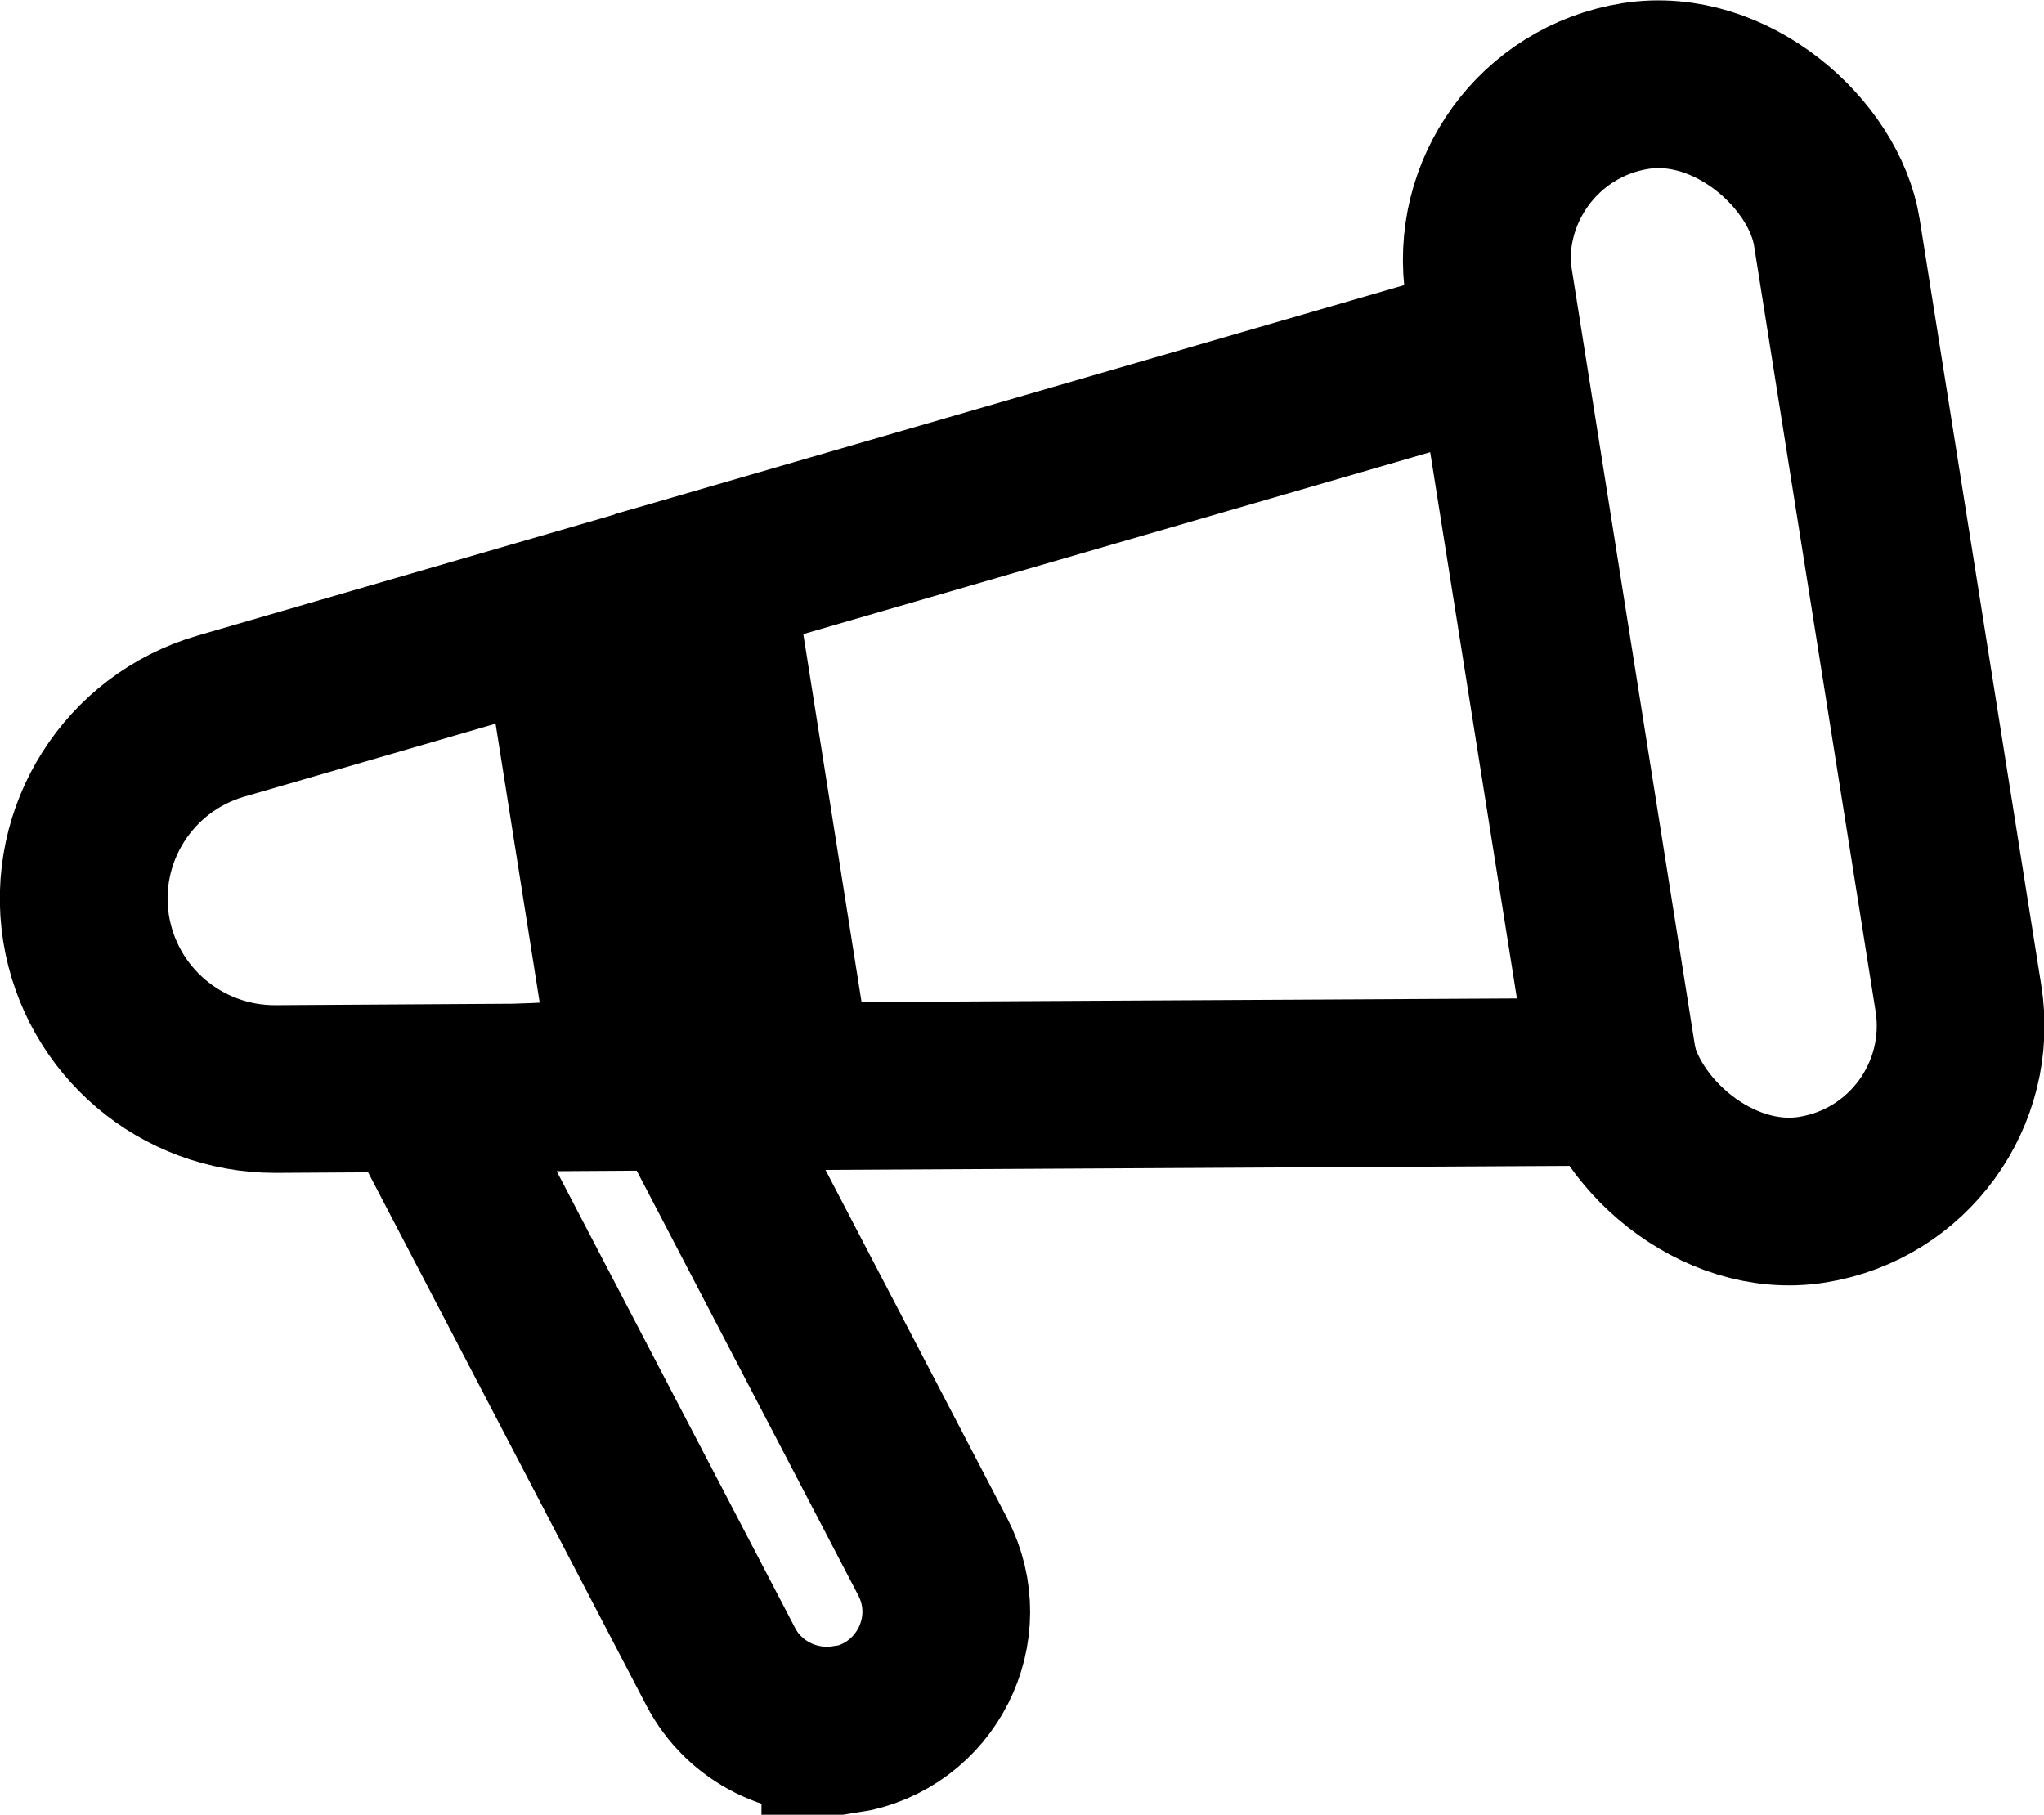
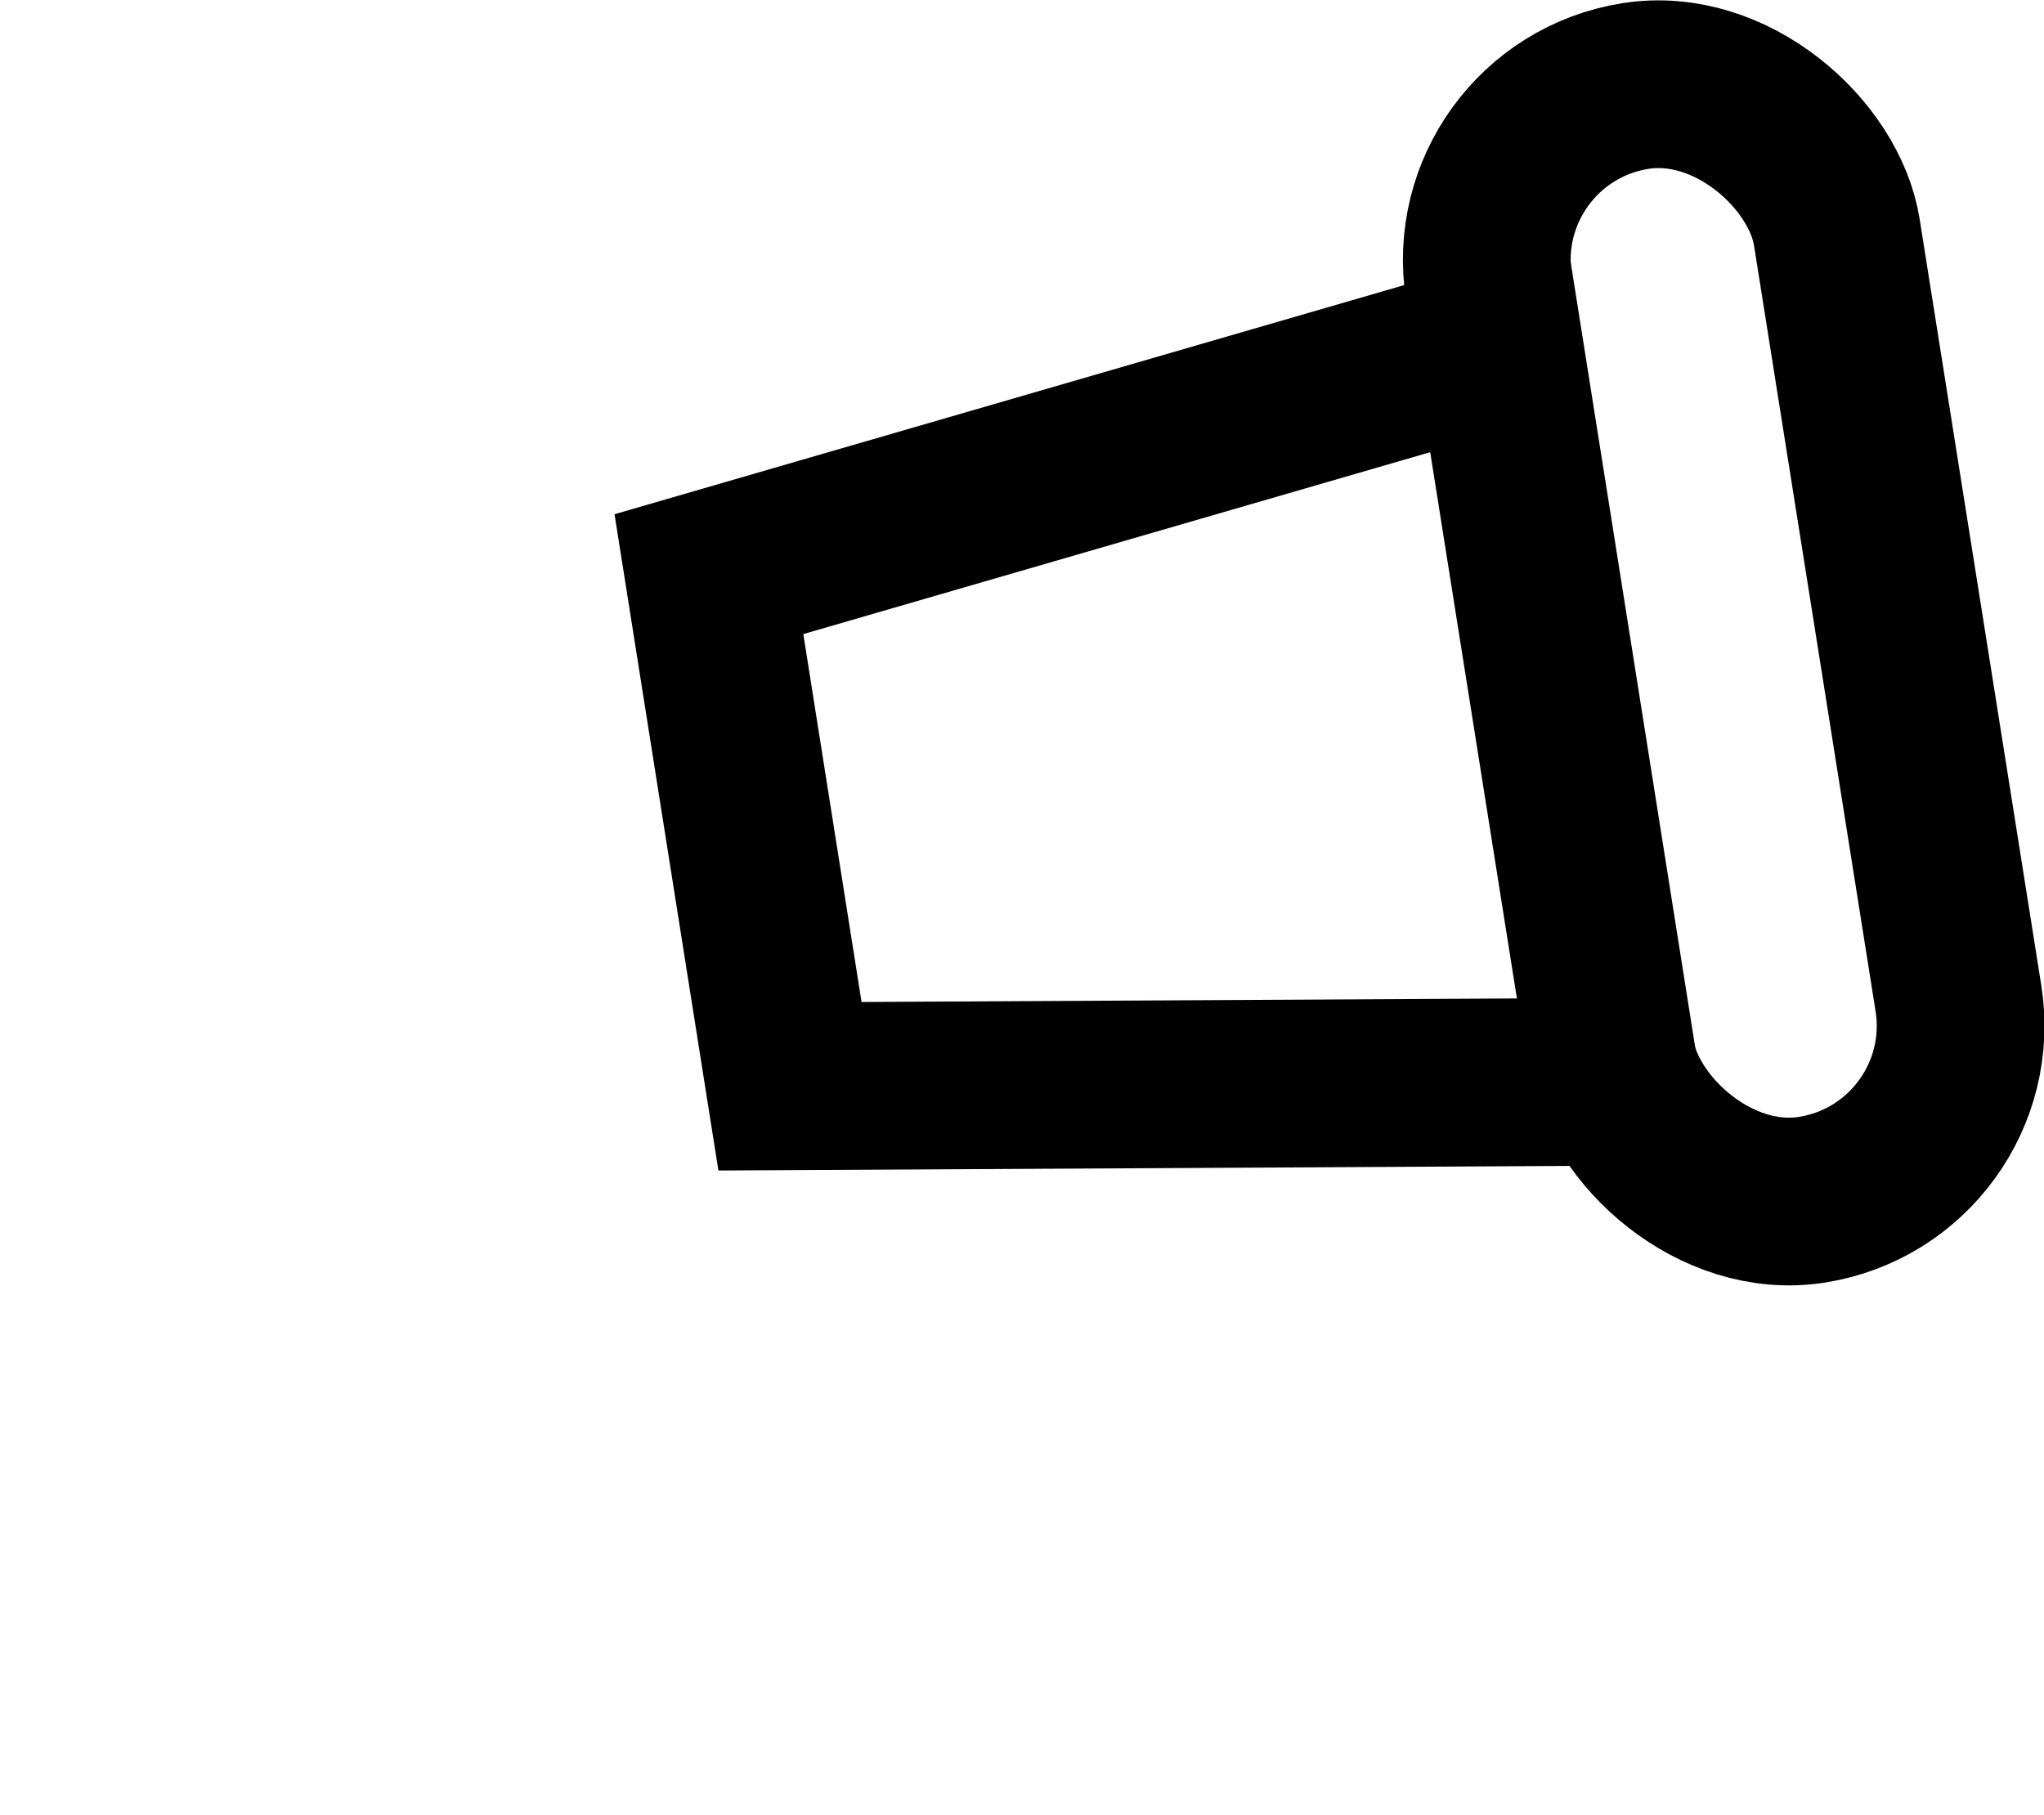
<svg xmlns="http://www.w3.org/2000/svg" id="Layer_2" data-name="Layer 2" viewBox="0 0 36.56 32.46">
  <defs>
    <style>
      .cls-1 {
        fill: none;
        stroke: #000;
        stroke-linecap: round;
        stroke-miterlimit: 10;
        stroke-width: 3px;
      }
    </style>
  </defs>
  <g id="Layer_1-2" data-name="Layer 1">
    <g>
      <rect class="cls-1" x="27.68" y="1.41" width="6.3" height="20.17" rx="3.15" ry="3.15" transform="translate(-1.42 4.98) rotate(-9.02)" />
      <polygon class="cls-1" points="28.9 19.35 14.13 19.43 12.68 10.27 26.81 6.17 28.9 19.35" />
-       <path class="cls-1" d="M11.42,19.44l-6.5.04c-1.68,0-3.11-1.21-3.38-2.87h0c-.27-1.69.76-3.32,2.41-3.8l6.13-1.78,1.33,8.41Z" />
-       <path class="cls-1" d="M15.12,30.93h0c-.91.14-1.81-.31-2.23-1.12l-5.36-10.27,4.7-.23,4.45,8.53c.68,1.3-.12,2.87-1.56,3.1Z" />
    </g>
  </g>
</svg>